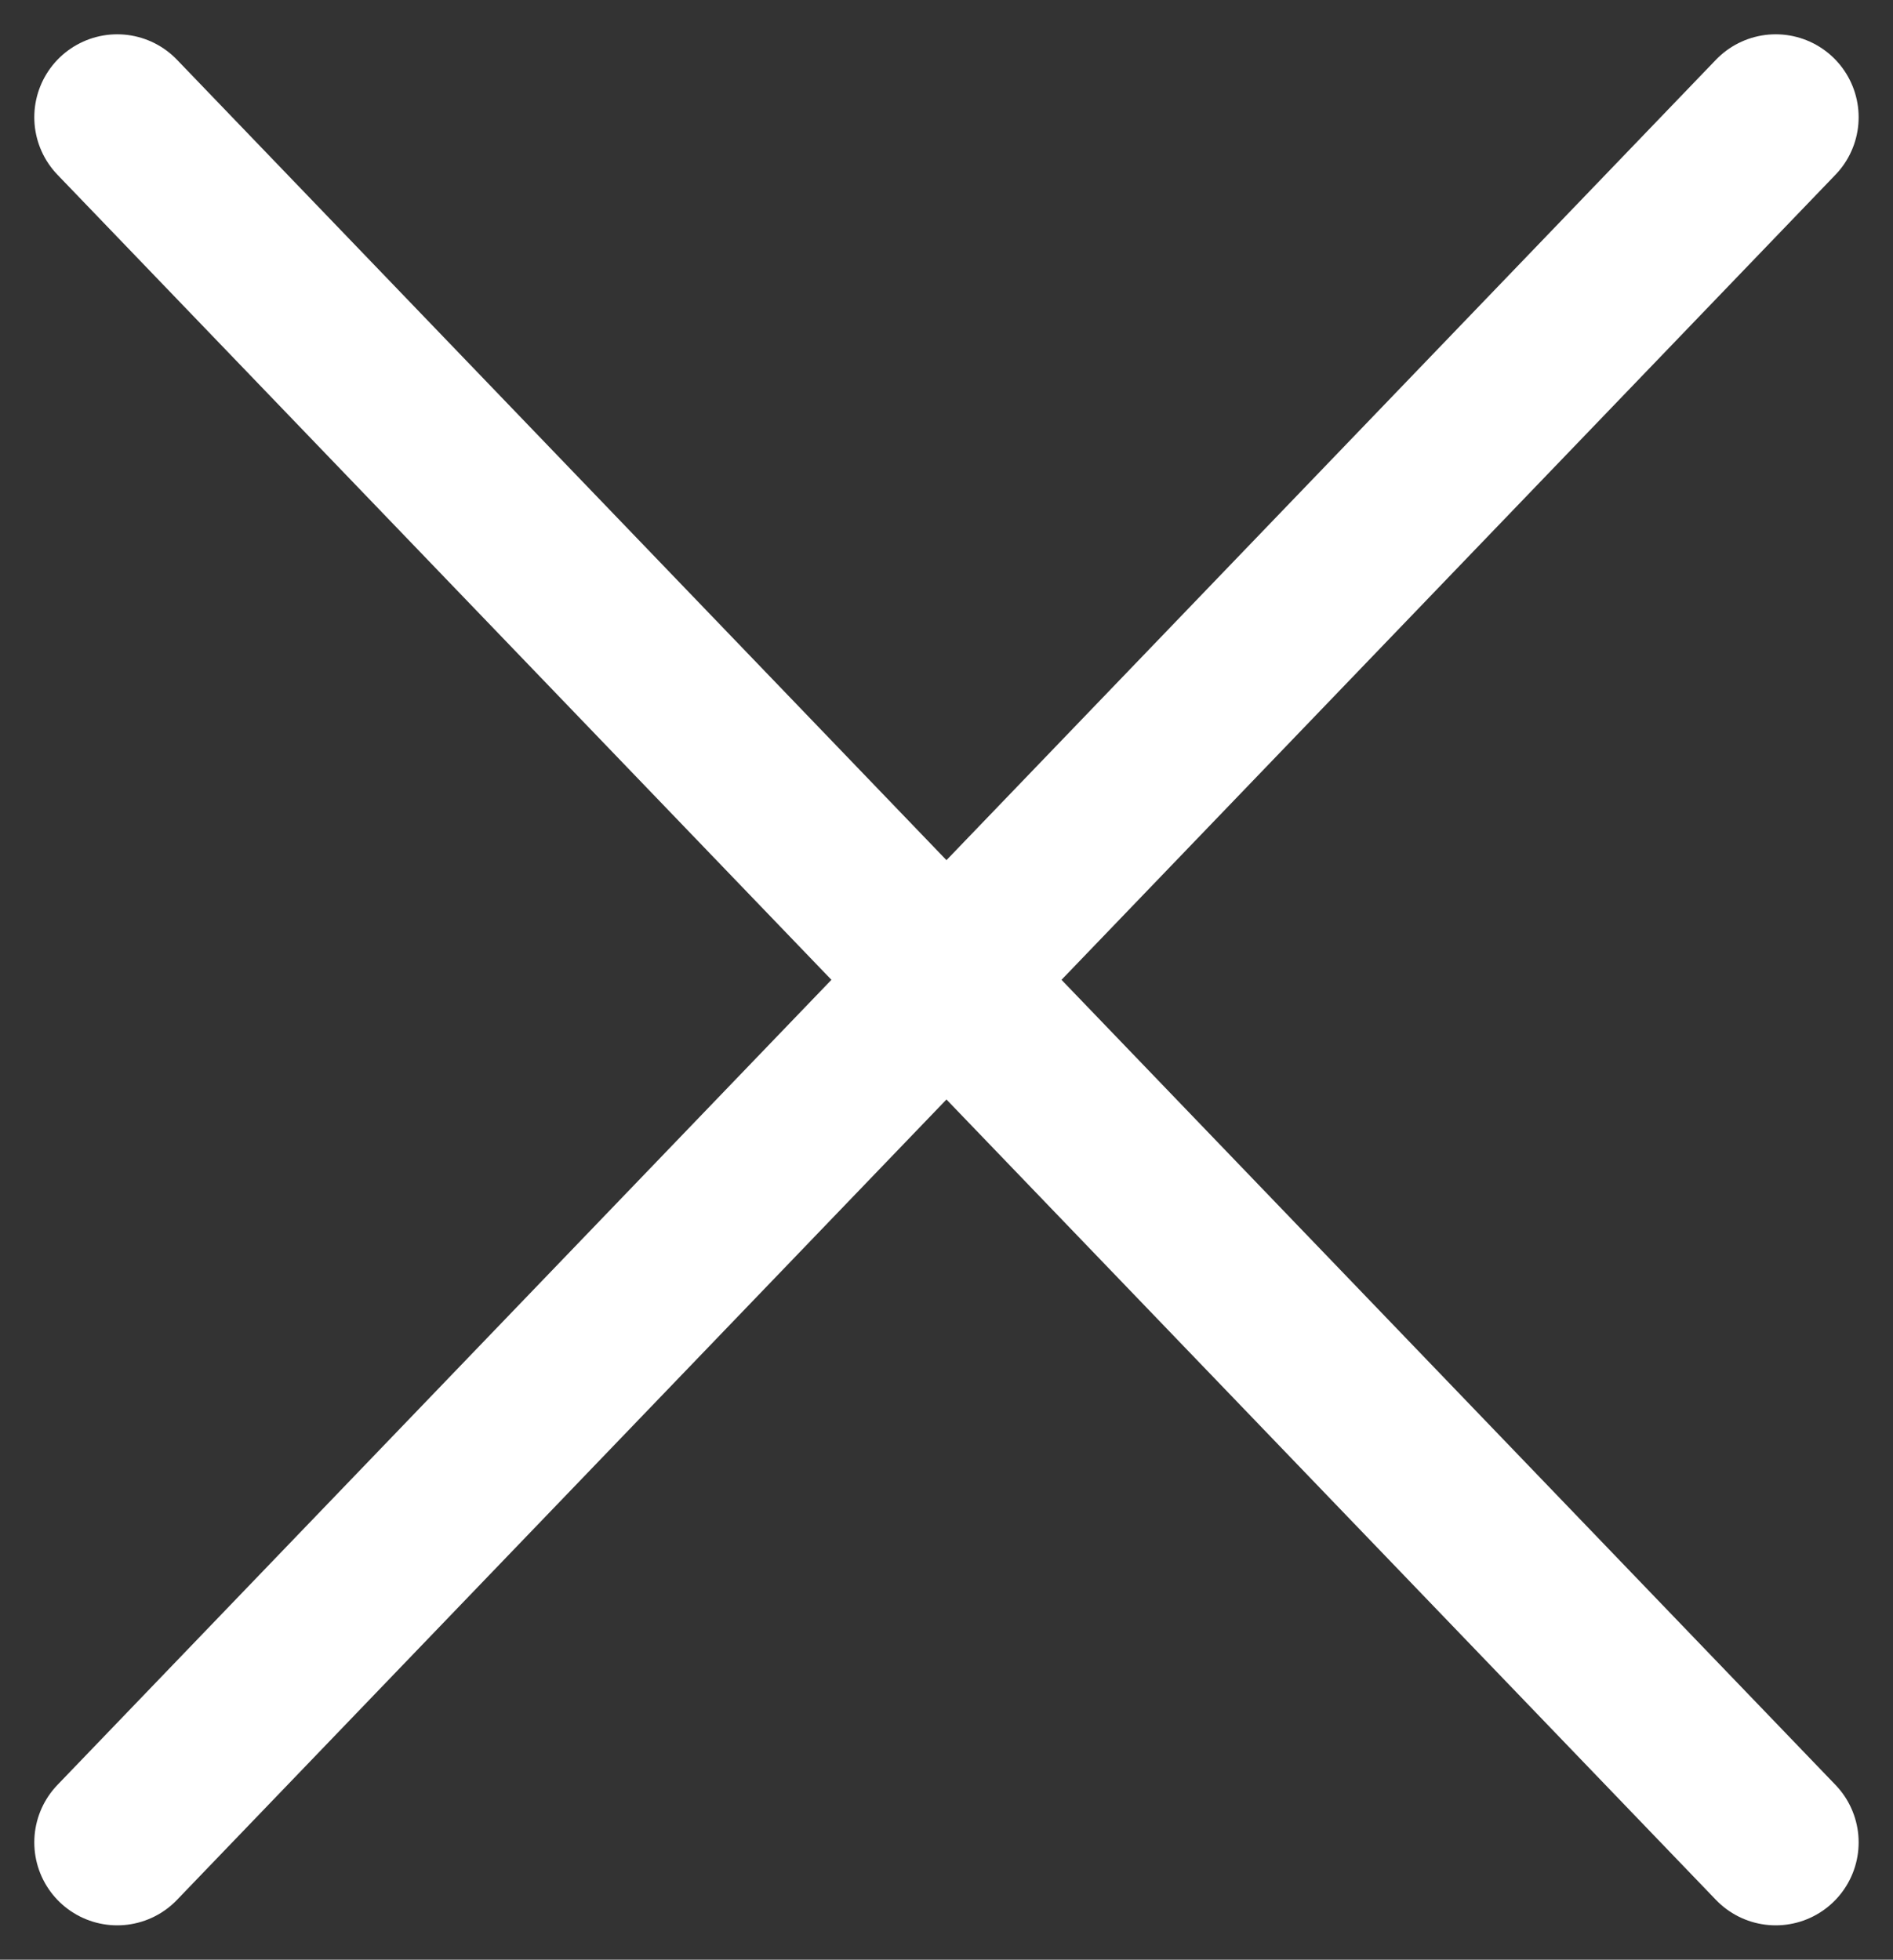
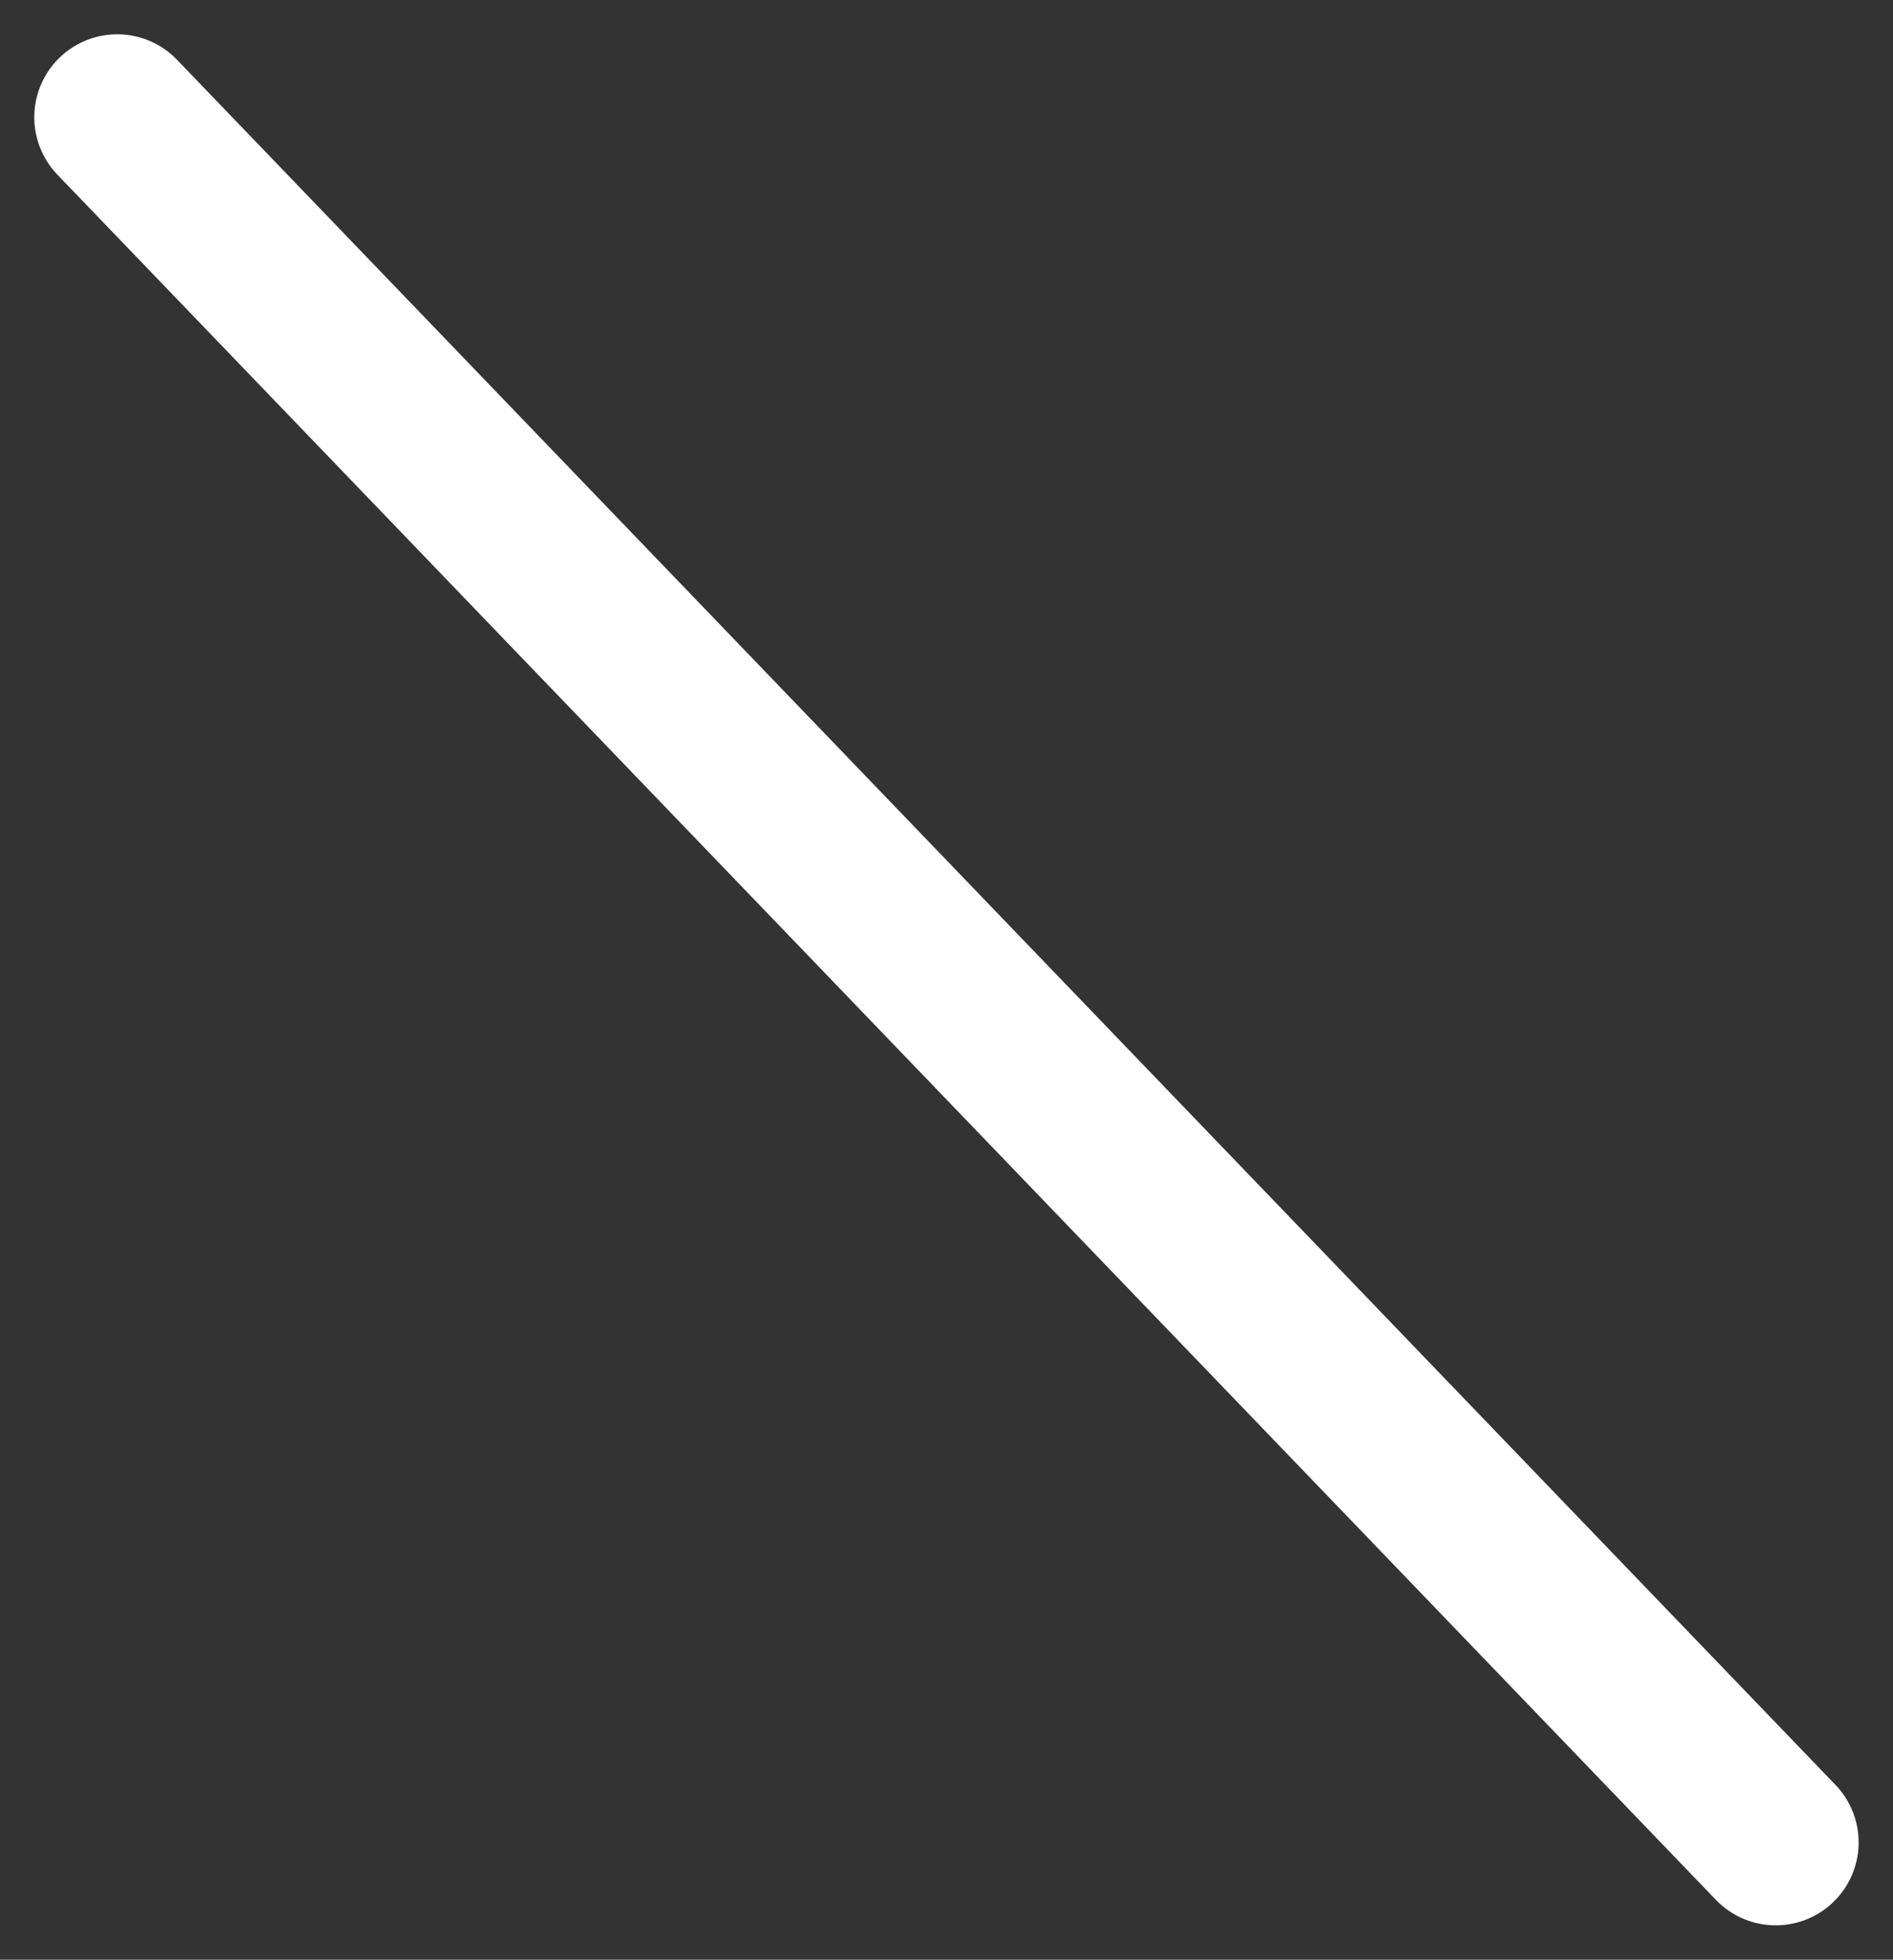
<svg xmlns="http://www.w3.org/2000/svg" width="28.535" height="29.535" viewBox="0 0 28.535 29.535">
  <rect x="0" y="0" width="28.535" height="29.535" fill="#333333" stroke="none" />
  <g id="Group_805" data-name="Group 805" transform="translate(-946.733 -82.733)">
    <g id="Group_803" data-name="Group 803">
      <line id="Line_15" data-name="Line 15" x2="25" y2="26" transform="translate(948.5 84.5)" fill="none" stroke="#fff" stroke-linecap="round" stroke-miterlimit="10" stroke-width="2.5" />
-       <line id="Line_16" data-name="Line 16" x1="25" y2="26" transform="translate(948.5 84.5)" fill="none" stroke="#fff" stroke-linecap="round" stroke-miterlimit="10" stroke-width="2.5" />
    </g>
  </g>
</svg>